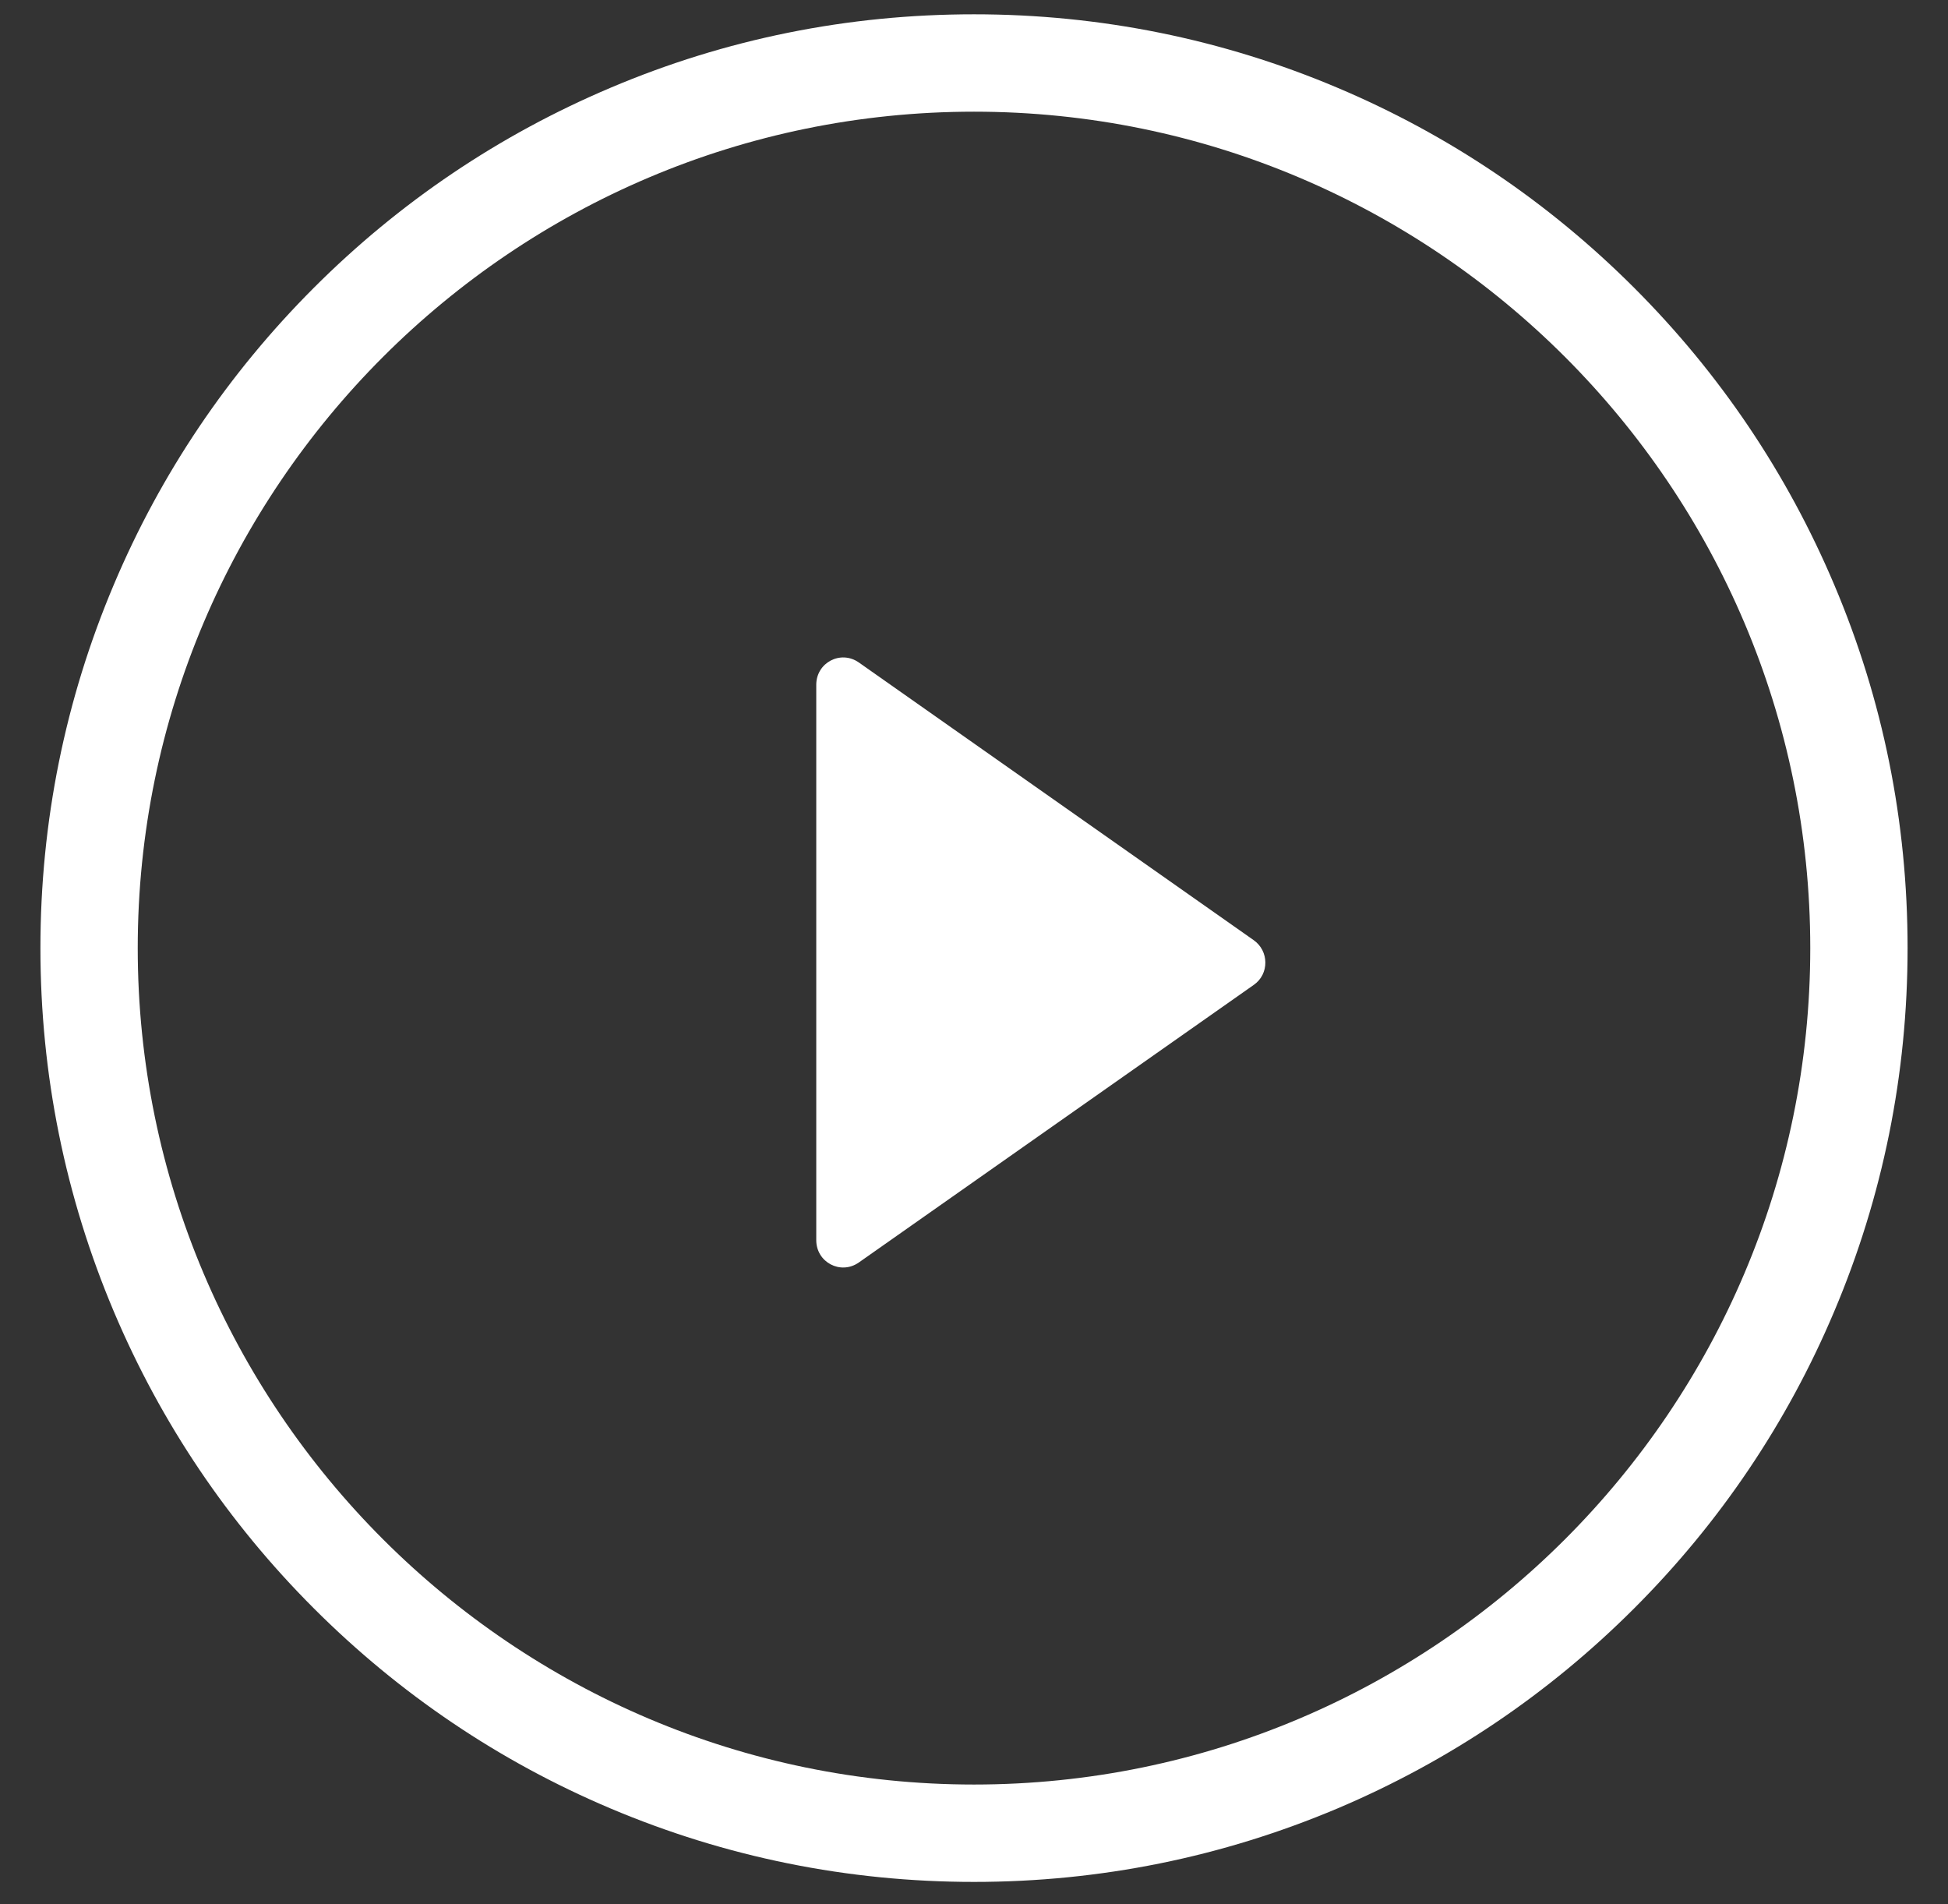
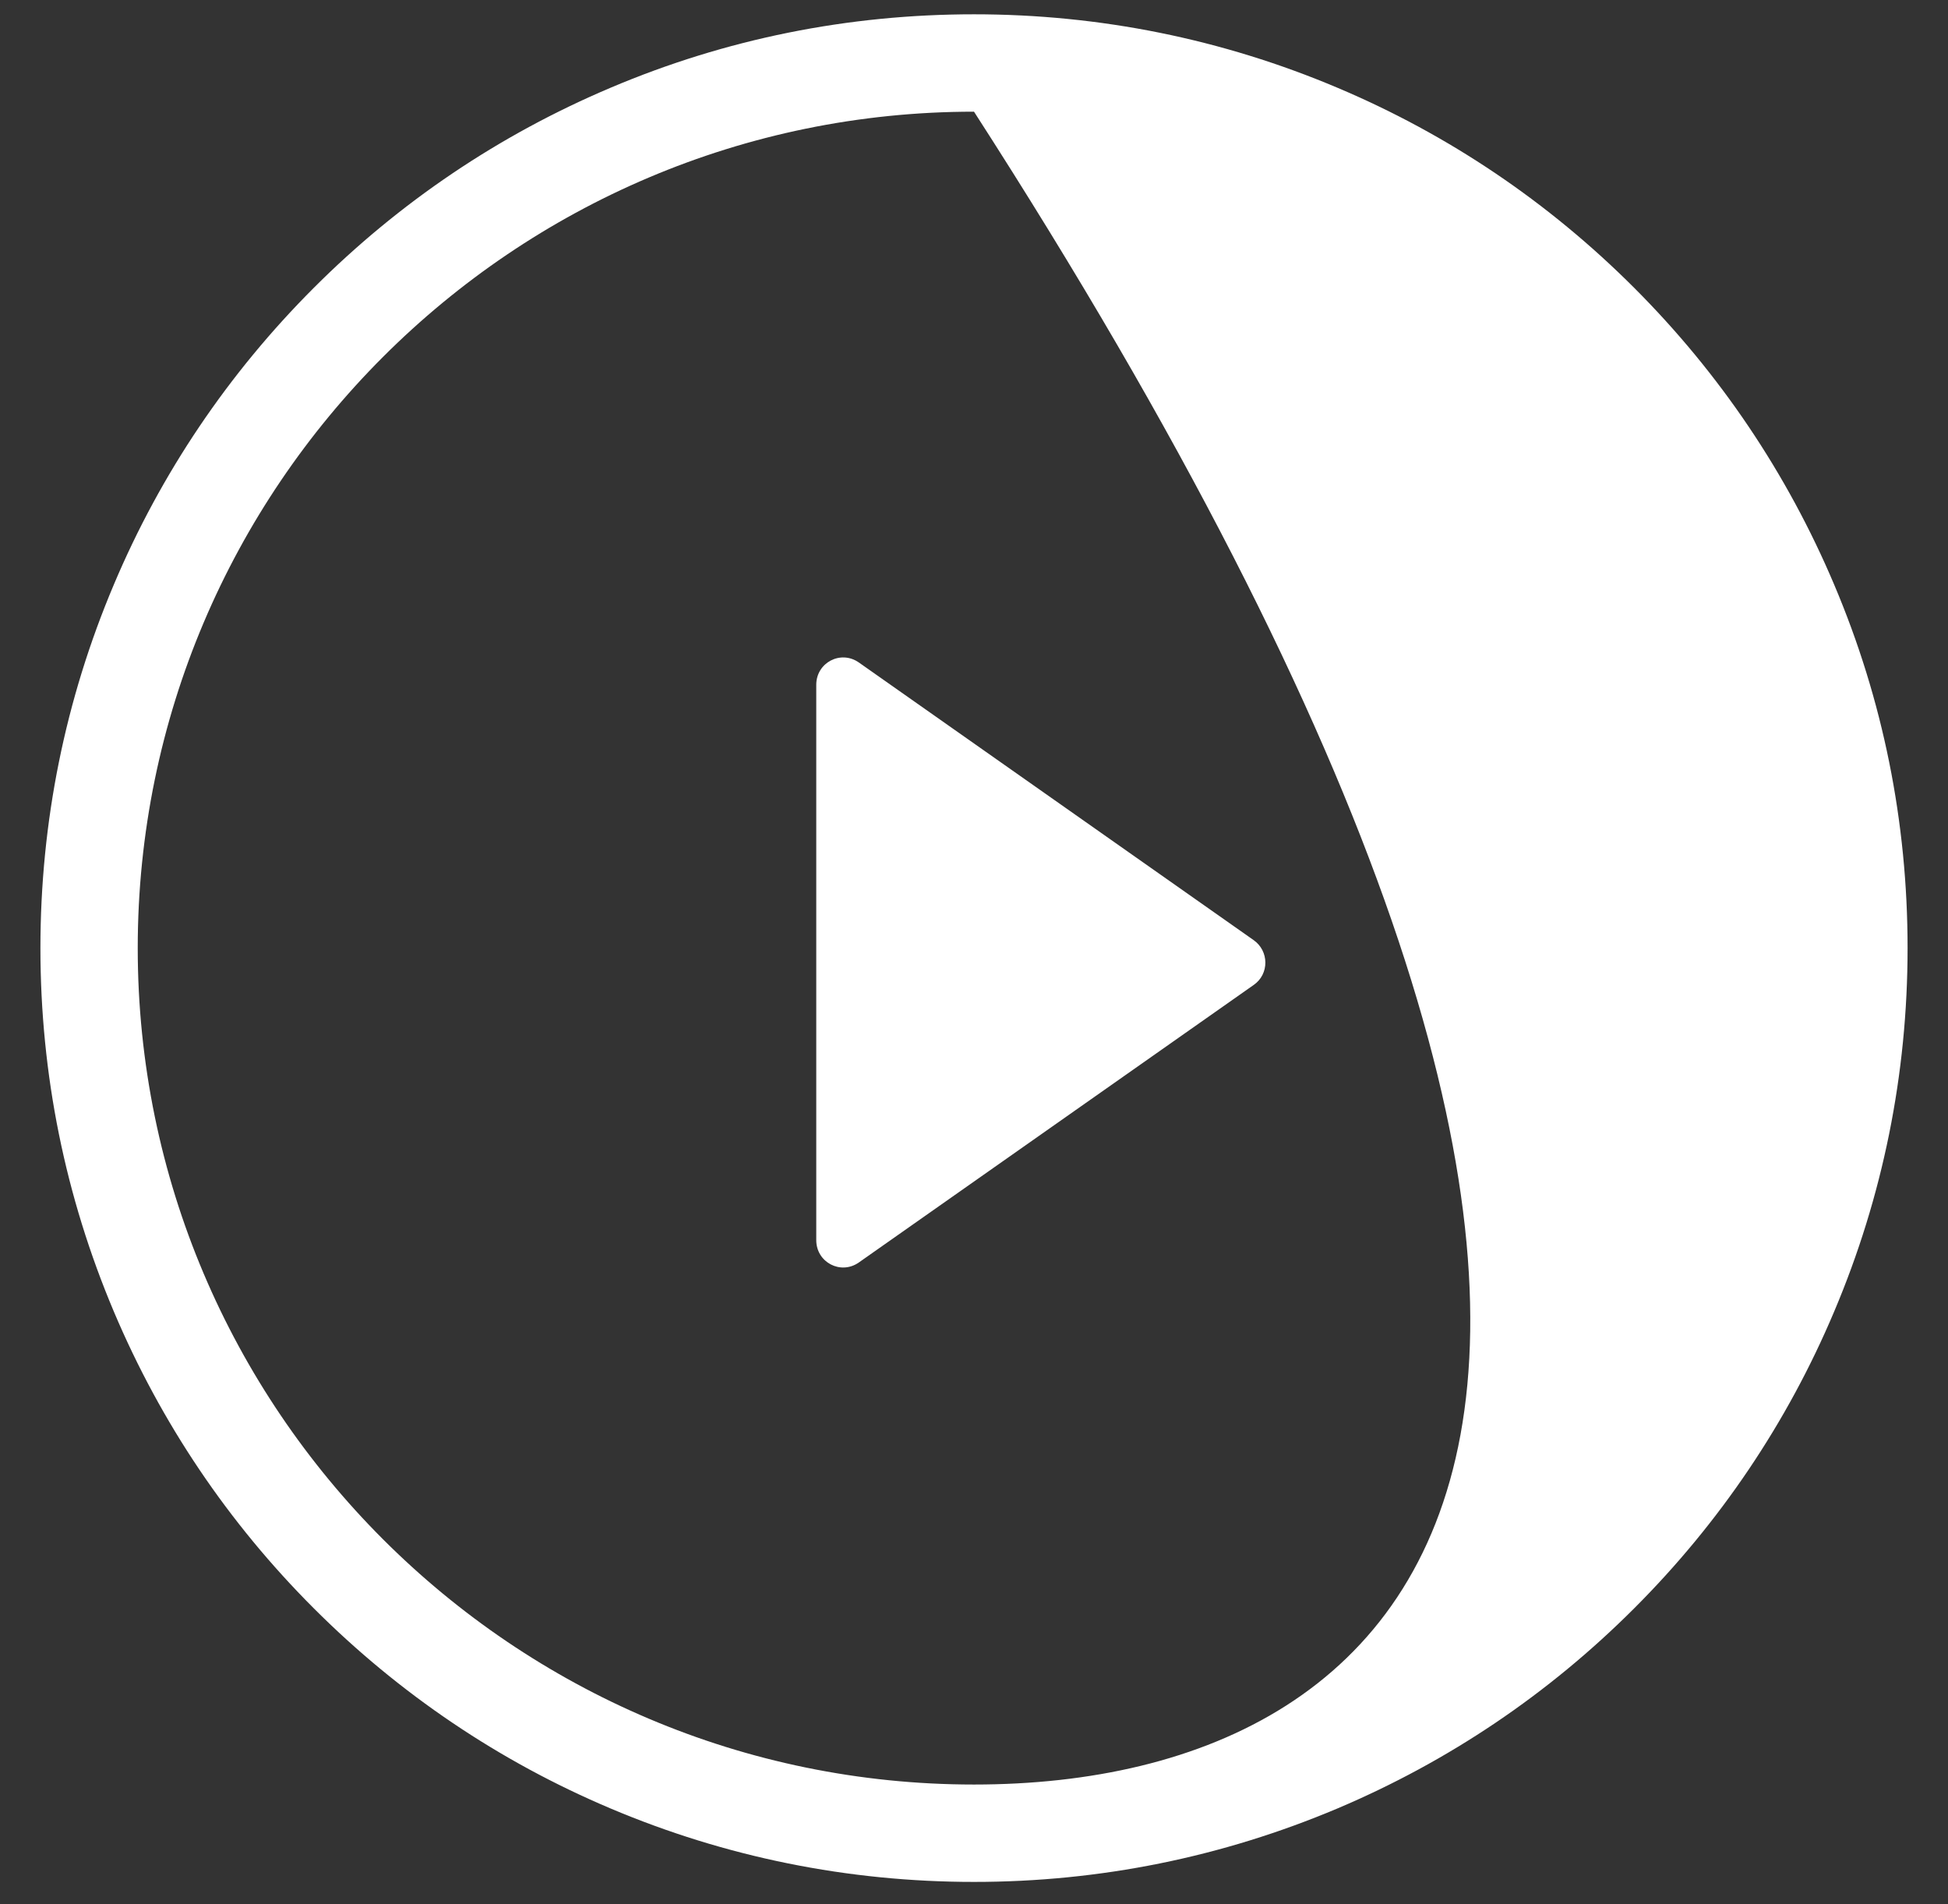
<svg xmlns="http://www.w3.org/2000/svg" width="44px" height="43px" viewBox="0 0 44 43" version="1.1">
  <rect x="0" y="0" width="44" height="43" fill="#333333" stroke="none" />
  <title>播放</title>
  <desc>Created with Sketch.</desc>
  <g id="奔强电路官网" stroke="none" stroke-width="1" fill="none" fill-rule="evenodd">
    <g id="首页" transform="translate(-939, -3487)" fill-rule="nonzero">
      <g id="播放" transform="translate(936, 3484)">
-         <rect id="矩形" fill="#000000" opacity="0" x="0" y="0" width="50" height="50" />
-         <path d="M44.428,16.2 C43.364,13.687 41.845,11.433 39.911,9.499 C37.977,7.565 35.719,6.041 33.21,4.982 C30.612,3.883 27.848,3.323 25,3.323 C22.152,3.323 19.393,3.878 16.79,4.982 C14.276,6.046 12.023,7.565 10.089,9.499 C8.155,11.433 6.631,13.692 5.572,16.2 C4.472,18.799 3.913,21.562 3.913,24.41 C3.913,27.259 4.472,30.017 5.572,32.62 C6.636,35.134 8.155,37.388 10.089,39.321 C12.023,41.255 14.281,42.779 16.79,43.839 C19.388,44.938 22.152,45.498 25,45.498 C27.848,45.498 30.607,44.938 33.21,43.839 C35.724,42.774 37.977,41.255 39.911,39.321 C41.845,37.388 43.369,35.129 44.428,32.62 C45.528,30.022 46.087,27.259 46.087,24.41 C46.087,21.562 45.533,18.804 44.428,16.2 Z M25,43.299 C14.586,43.299 6.111,34.824 6.111,24.41 C6.111,13.997 14.586,5.522 25,5.522 C35.414,5.522 43.889,13.997 43.889,24.41 C43.889,34.824 35.414,43.299 25,43.299 Z M31.316,24.23 L22.397,17.959 C21.987,17.674 21.437,17.964 21.437,18.464 L21.437,31.006 C21.437,31.506 21.987,31.796 22.397,31.511 L31.321,25.24 C31.671,24.995 31.666,24.475 31.316,24.23 Z" id="形状" fill="#FFFFFF" />
+         <path d="M44.428,16.2 C43.364,13.687 41.845,11.433 39.911,9.499 C37.977,7.565 35.719,6.041 33.21,4.982 C30.612,3.883 27.848,3.323 25,3.323 C22.152,3.323 19.393,3.878 16.79,4.982 C14.276,6.046 12.023,7.565 10.089,9.499 C8.155,11.433 6.631,13.692 5.572,16.2 C4.472,18.799 3.913,21.562 3.913,24.41 C3.913,27.259 4.472,30.017 5.572,32.62 C6.636,35.134 8.155,37.388 10.089,39.321 C12.023,41.255 14.281,42.779 16.79,43.839 C19.388,44.938 22.152,45.498 25,45.498 C27.848,45.498 30.607,44.938 33.21,43.839 C35.724,42.774 37.977,41.255 39.911,39.321 C41.845,37.388 43.369,35.129 44.428,32.62 C45.528,30.022 46.087,27.259 46.087,24.41 C46.087,21.562 45.533,18.804 44.428,16.2 Z M25,43.299 C14.586,43.299 6.111,34.824 6.111,24.41 C6.111,13.997 14.586,5.522 25,5.522 C43.889,34.824 35.414,43.299 25,43.299 Z M31.316,24.23 L22.397,17.959 C21.987,17.674 21.437,17.964 21.437,18.464 L21.437,31.006 C21.437,31.506 21.987,31.796 22.397,31.511 L31.321,25.24 C31.671,24.995 31.666,24.475 31.316,24.23 Z" id="形状" fill="#FFFFFF" />
      </g>
    </g>
  </g>
</svg>